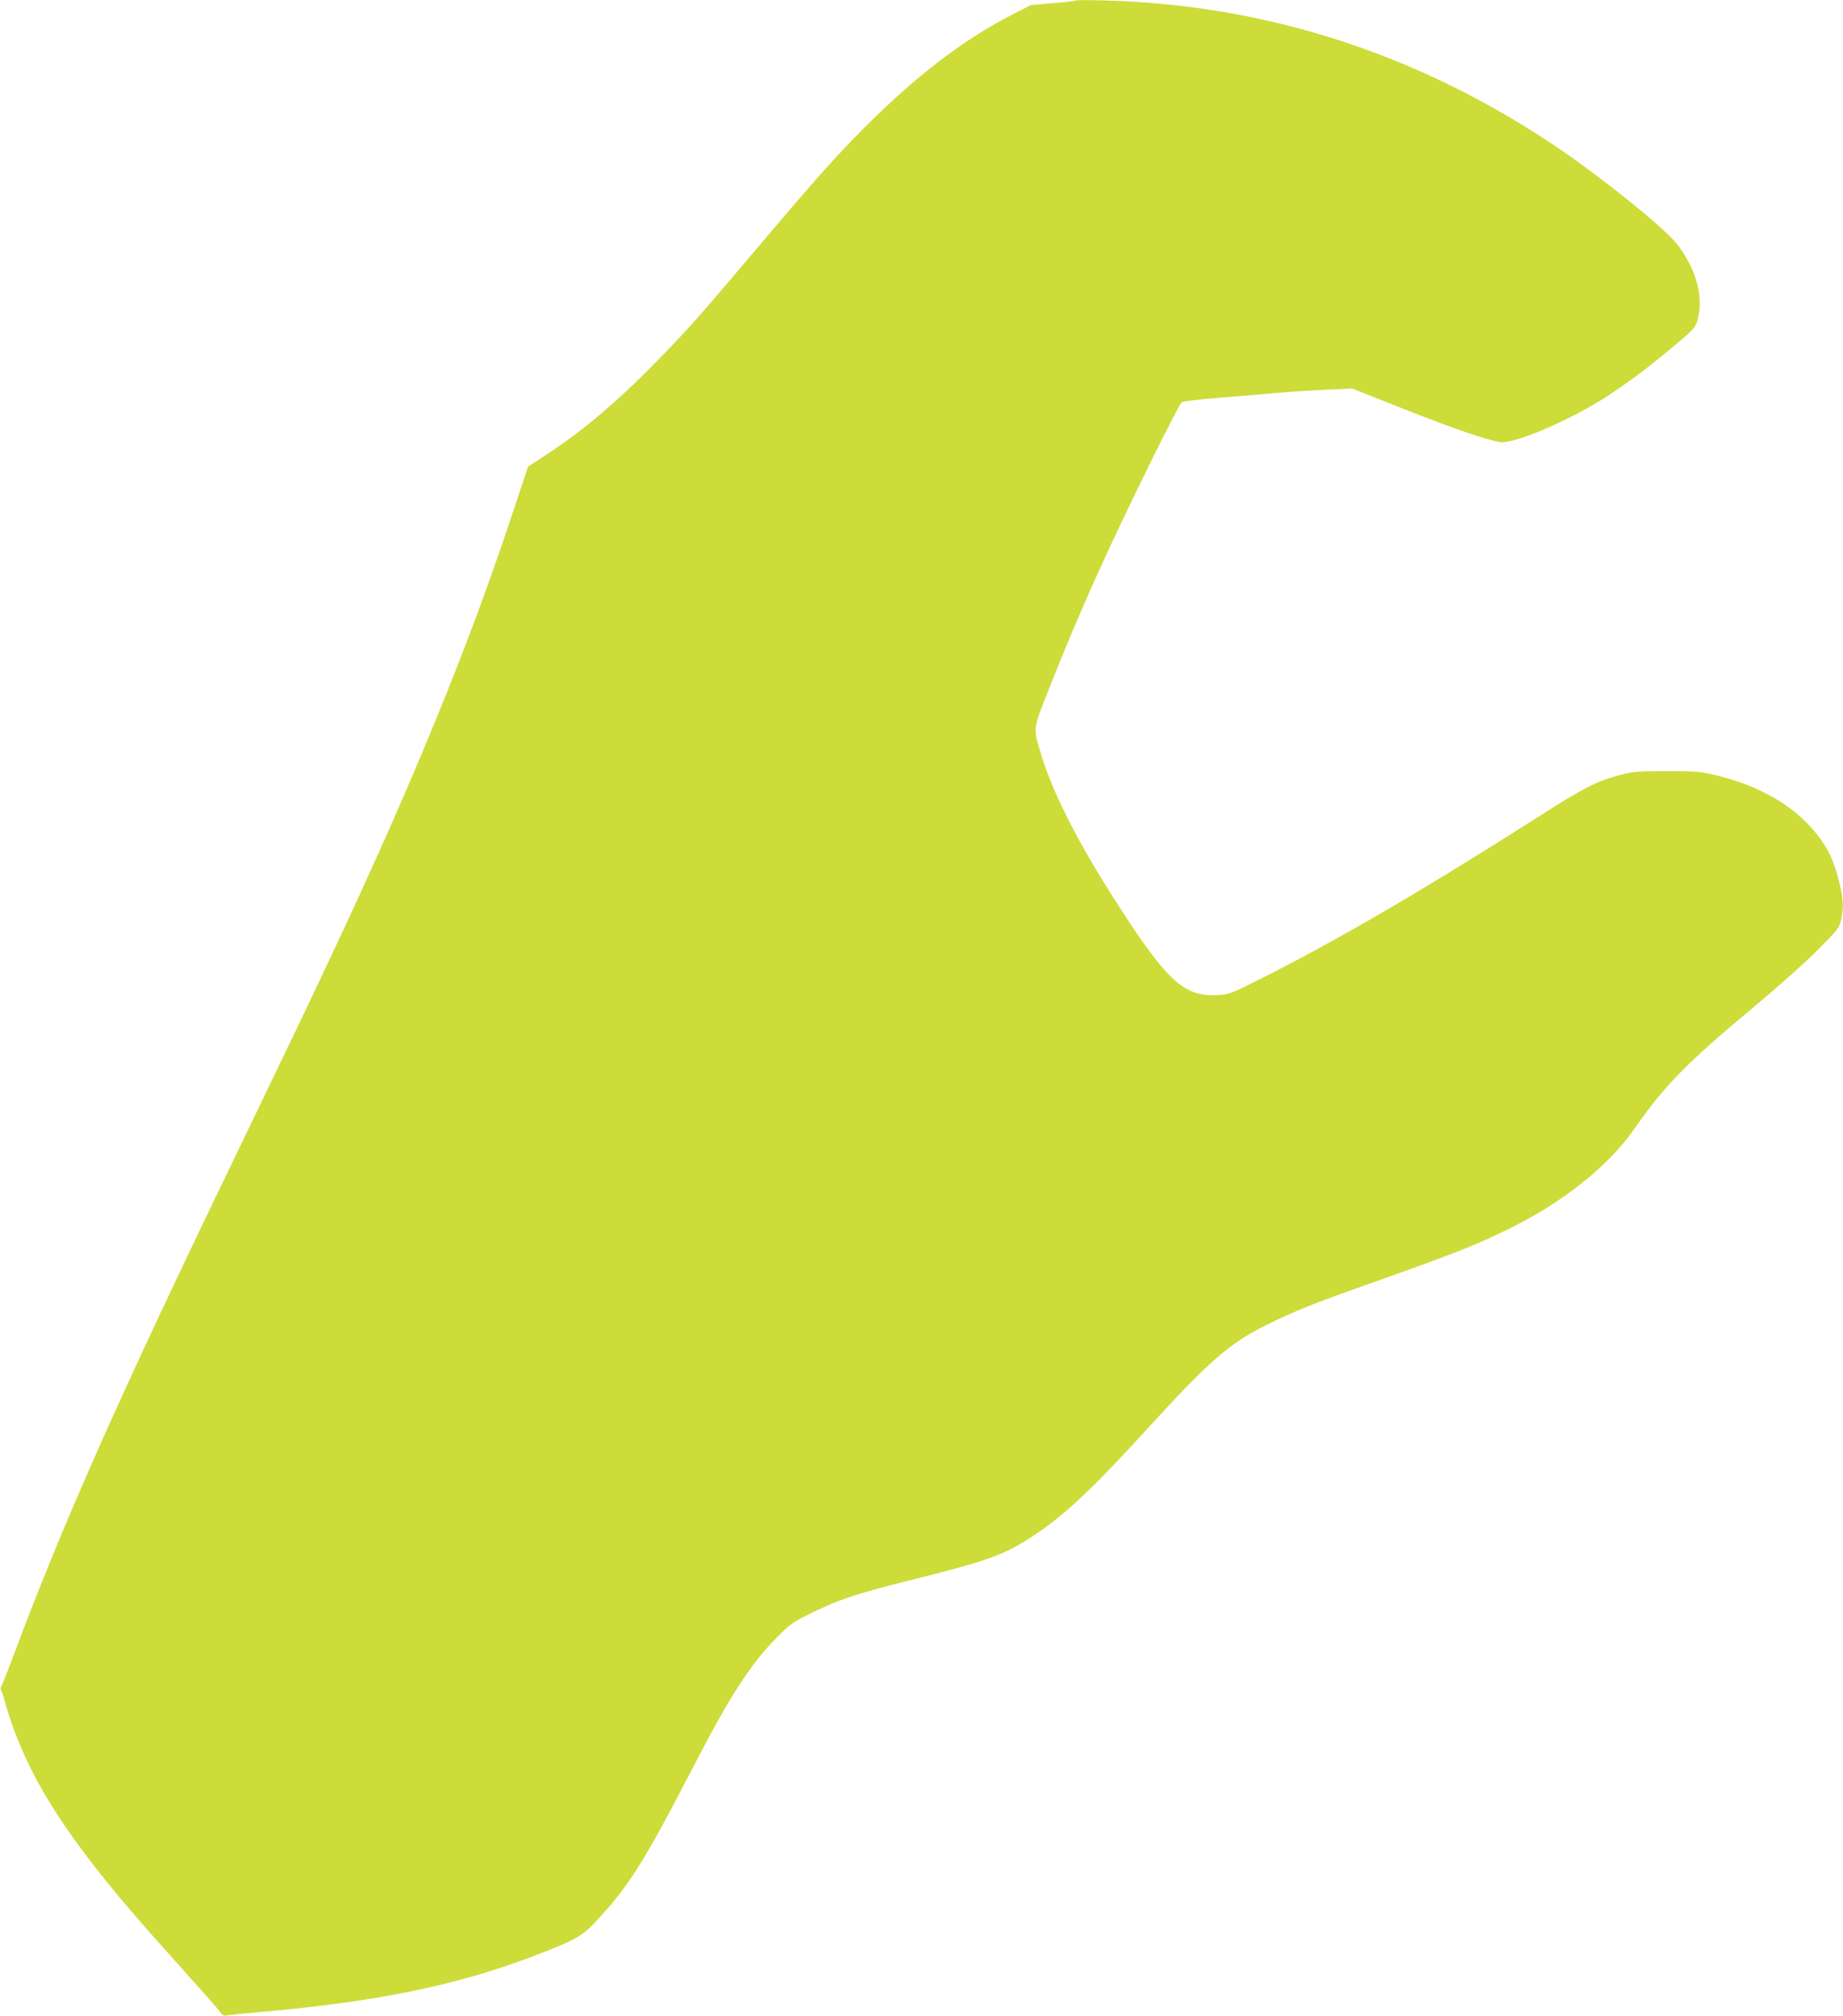
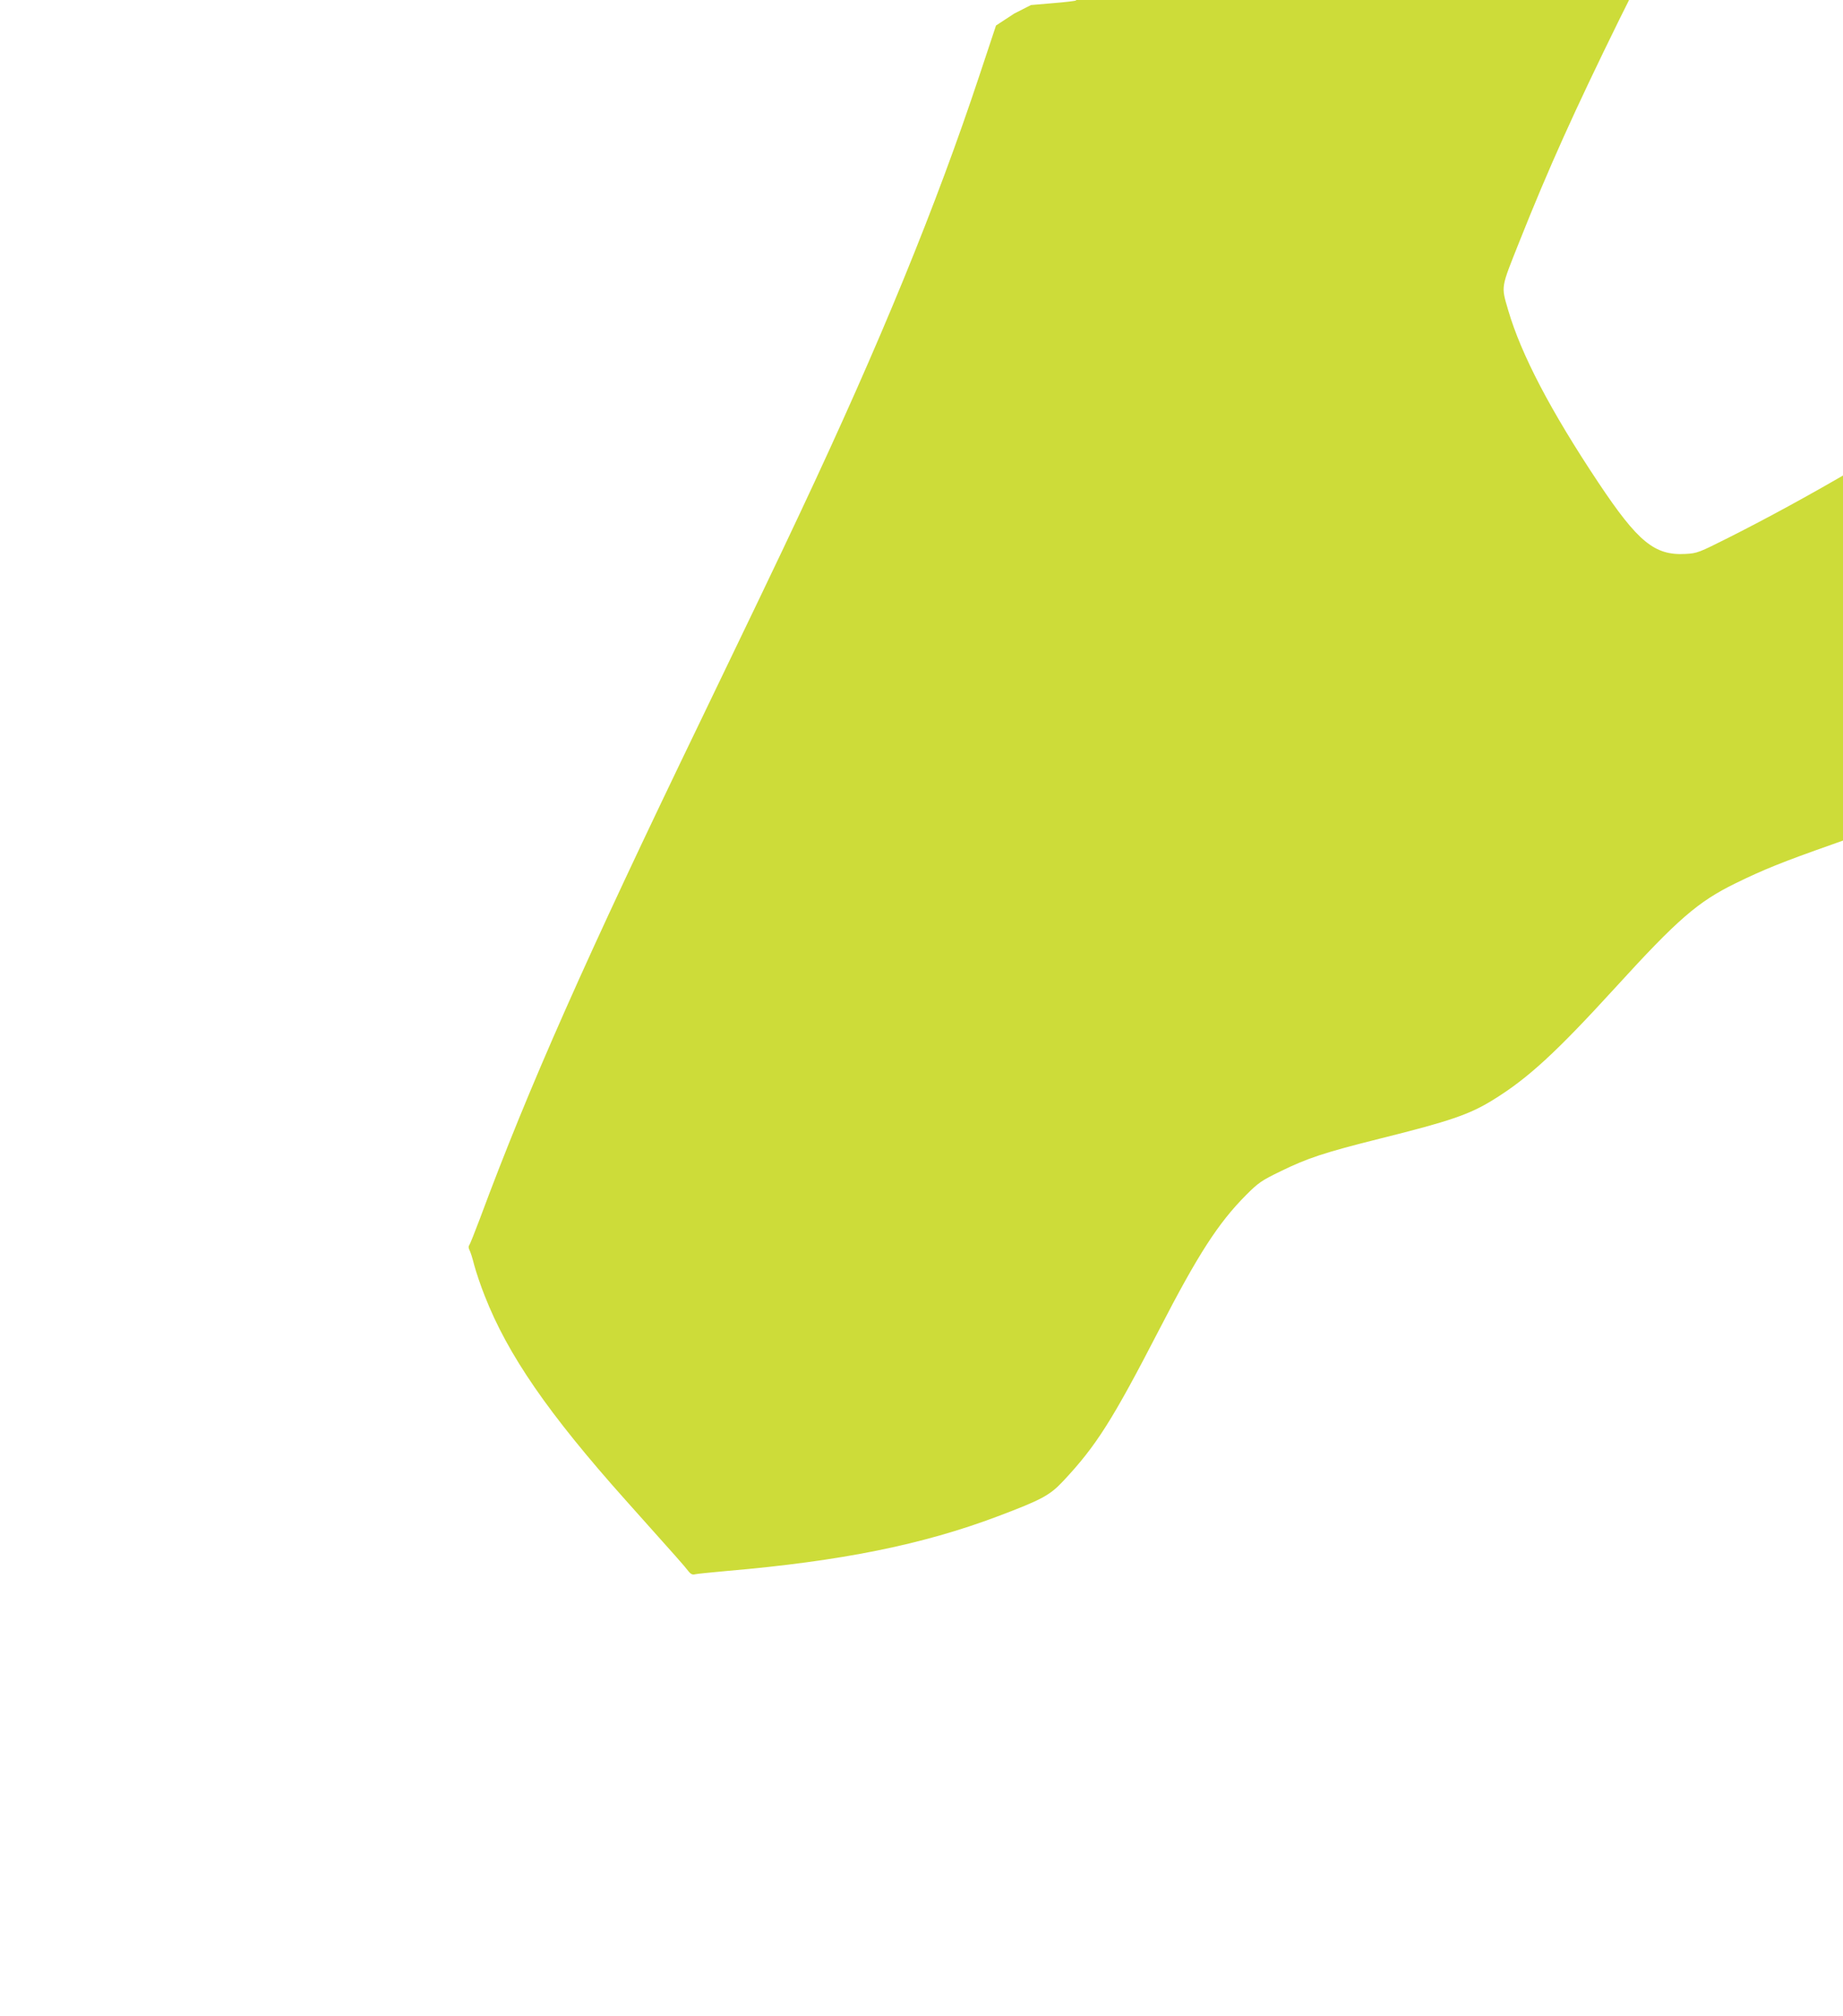
<svg xmlns="http://www.w3.org/2000/svg" version="1.0" width="1170pt" height="1280pt" viewBox="0 0 1170 1280" preserveAspectRatio="xMidYMid meet">
  <g transform="translate(0,1280) scale(0.1,-0.1)" fill="#cddc39" stroke="none">
-     <path d="M6830 12797 c-3 -3 -68 -11 -145 -17 l-140 -12 -106 -54 c-321 -164 -615 -388 -950 -723 -188 -189 -305 -320 -694 -780 -352 -417 -441 -517 -630 -709 -245 -251 -467 -439 -697 -589 l-116 -76 -105 -316 c-276 -832 -629 -1695 -1140 -2781 -120 -257 -370 -777 -627 -1310 -732 -1515 -1094 -2332 -1405 -3170 -32 -85 -62 -160 -67 -167 -6 -7 -5 -18 1 -30 6 -10 20 -54 31 -98 12 -44 41 -131 66 -193 146 -374 403 -747 894 -1297 330 -369 377 -422 397 -449 17 -22 28 -27 46 -22 13 3 104 12 203 21 720 62 1239 166 1718 347 278 105 330 133 415 224 210 224 312 386 608 959 248 481 376 679 552 856 79 79 97 92 221 152 170 83 275 118 630 207 442 110 568 153 718 246 222 137 399 300 778 715 393 431 521 542 759 659 180 88 293 134 622 250 563 200 687 249 888 346 361 174 653 406 825 653 182 263 338 422 745 760 149 124 333 288 410 365 133 134 141 144 153 196 17 80 15 133 -13 243 -29 118 -60 189 -119 271 -144 201 -386 344 -697 412 -67 15 -124 19 -284 18 -184 0 -208 -2 -300 -27 -140 -38 -225 -81 -500 -257 -732 -467 -1268 -780 -1769 -1033 -193 -97 -202 -101 -277 -105 -196 -11 -302 76 -553 453 -303 455 -490 813 -572 1093 -46 158 -49 136 71 438 185 465 348 827 634 1409 98 198 184 365 192 371 8 6 111 18 229 28 118 9 286 23 373 31 87 8 231 17 320 21 l162 7 330 -131 c320 -126 526 -197 610 -209 94 -12 461 147 693 301 141 94 241 169 410 310 122 102 134 115 147 160 44 146 -7 332 -131 489 -88 110 -514 451 -804 642 -865 572 -1816 875 -2825 902 -99 3 -182 3 -185 0z" />
+     <path d="M6830 12797 c-3 -3 -68 -11 -145 -17 l-140 -12 -106 -54 l-116 -76 -105 -316 c-276 -832 -629 -1695 -1140 -2781 -120 -257 -370 -777 -627 -1310 -732 -1515 -1094 -2332 -1405 -3170 -32 -85 -62 -160 -67 -167 -6 -7 -5 -18 1 -30 6 -10 20 -54 31 -98 12 -44 41 -131 66 -193 146 -374 403 -747 894 -1297 330 -369 377 -422 397 -449 17 -22 28 -27 46 -22 13 3 104 12 203 21 720 62 1239 166 1718 347 278 105 330 133 415 224 210 224 312 386 608 959 248 481 376 679 552 856 79 79 97 92 221 152 170 83 275 118 630 207 442 110 568 153 718 246 222 137 399 300 778 715 393 431 521 542 759 659 180 88 293 134 622 250 563 200 687 249 888 346 361 174 653 406 825 653 182 263 338 422 745 760 149 124 333 288 410 365 133 134 141 144 153 196 17 80 15 133 -13 243 -29 118 -60 189 -119 271 -144 201 -386 344 -697 412 -67 15 -124 19 -284 18 -184 0 -208 -2 -300 -27 -140 -38 -225 -81 -500 -257 -732 -467 -1268 -780 -1769 -1033 -193 -97 -202 -101 -277 -105 -196 -11 -302 76 -553 453 -303 455 -490 813 -572 1093 -46 158 -49 136 71 438 185 465 348 827 634 1409 98 198 184 365 192 371 8 6 111 18 229 28 118 9 286 23 373 31 87 8 231 17 320 21 l162 7 330 -131 c320 -126 526 -197 610 -209 94 -12 461 147 693 301 141 94 241 169 410 310 122 102 134 115 147 160 44 146 -7 332 -131 489 -88 110 -514 451 -804 642 -865 572 -1816 875 -2825 902 -99 3 -182 3 -185 0z" />
  </g>
</svg>